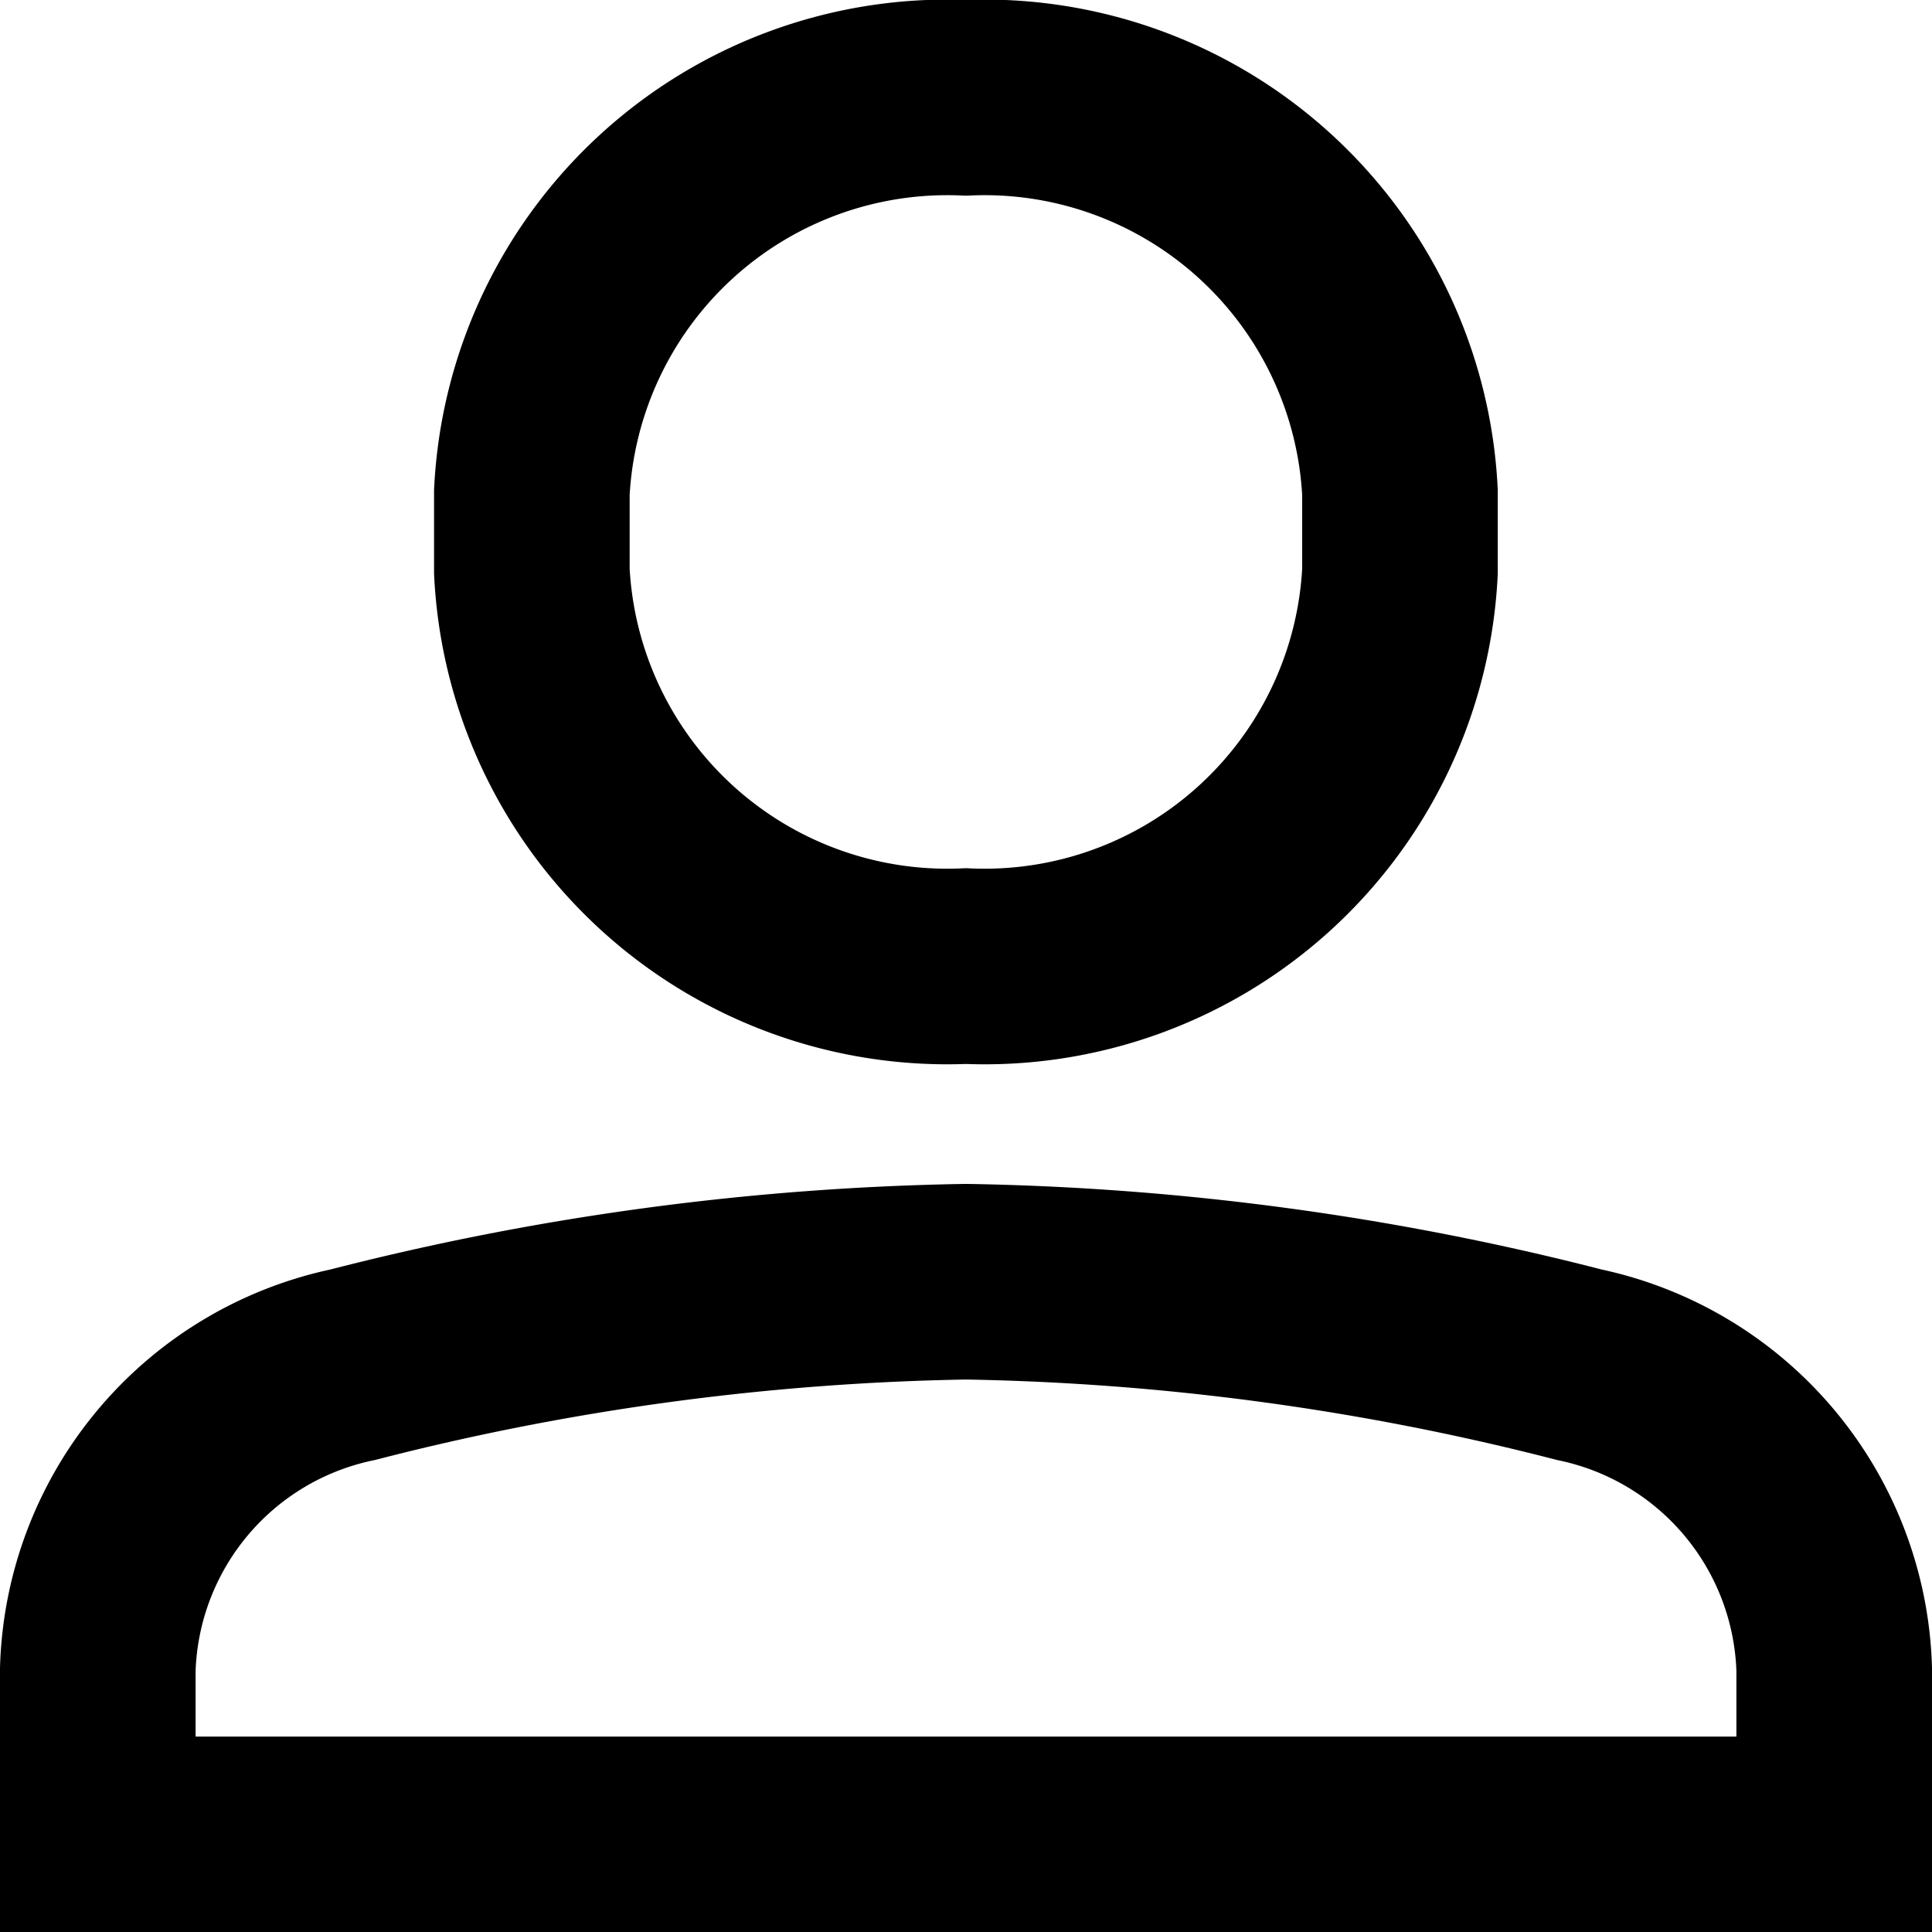
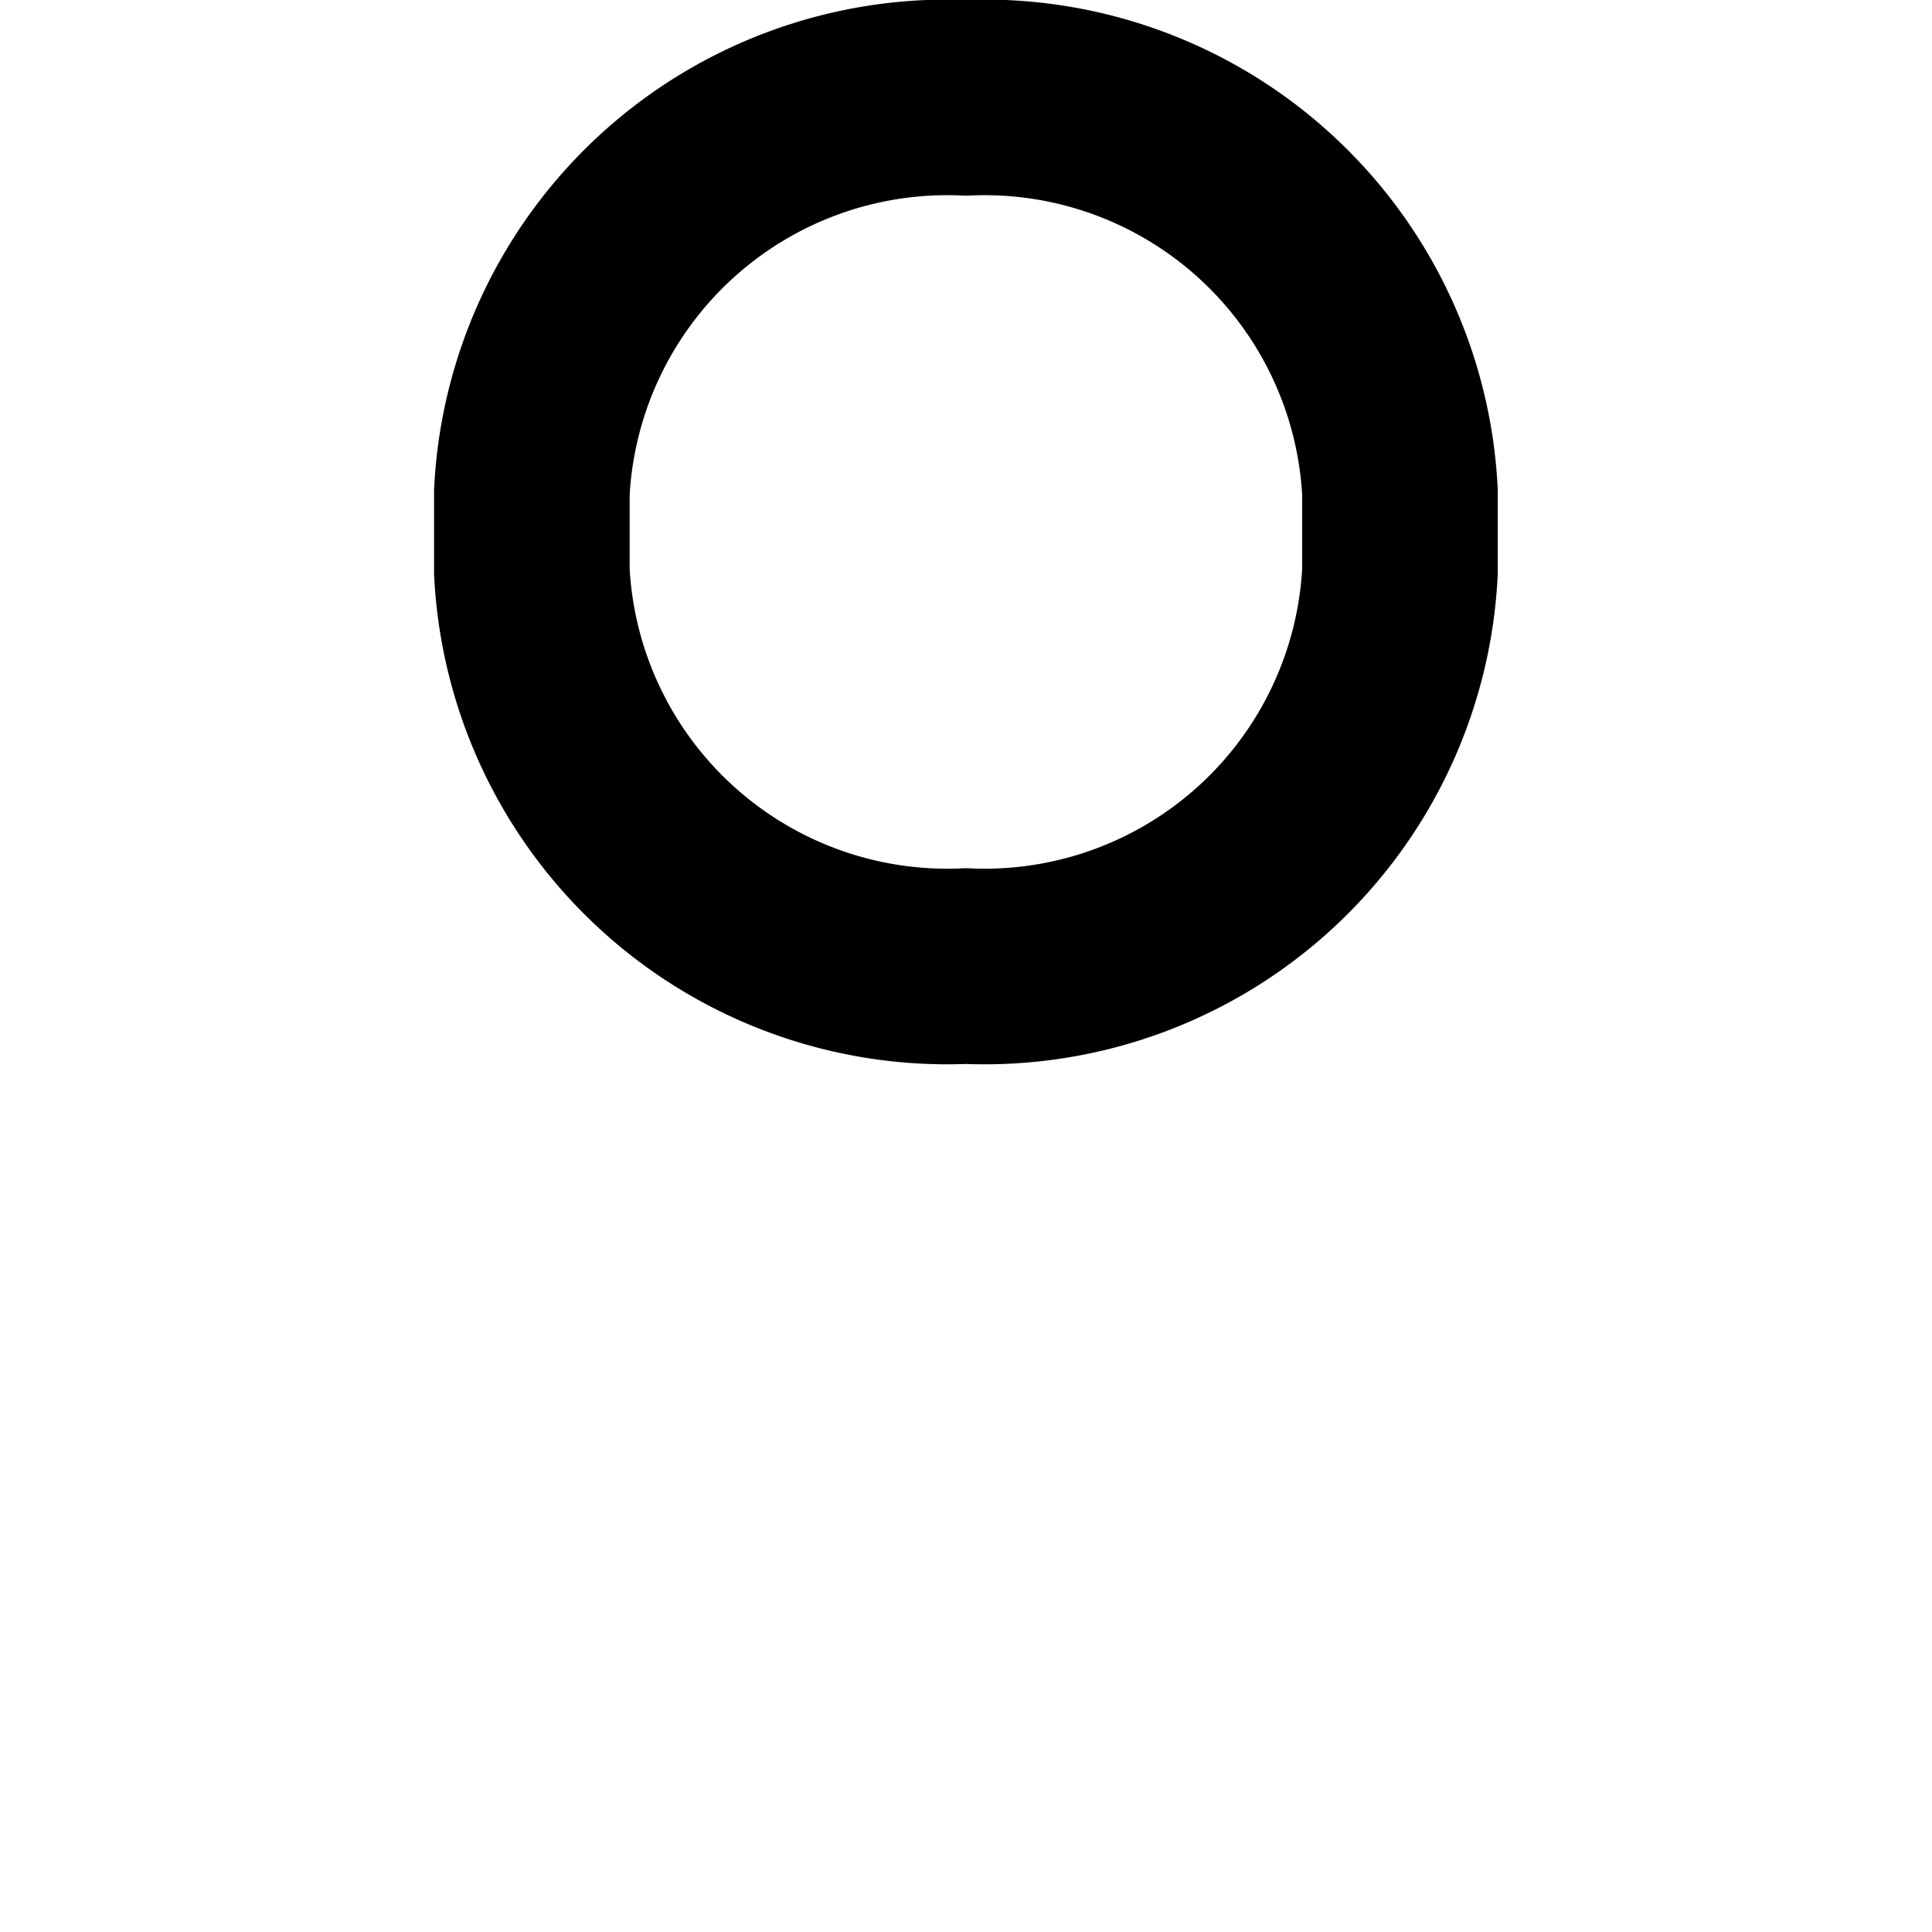
<svg xmlns="http://www.w3.org/2000/svg" width="10.865" height="10.865" viewBox="0 0 10.865 10.865">
  <g transform="translate(-0.148 -0.148)" style="isolation:isolate">
    <path d="M9.441,5.883h0A2.339,2.339,0,0,1,7,3.663V3.219A2.339,2.339,0,0,1,9.441,1h0a2.339,2.339,0,0,1,2.441,2.219v.444A2.339,2.339,0,0,1,9.441,5.883Z" transform="translate(-3.861 -0.302)" fill="none" stroke="#000" stroke-linecap="square" stroke-miterlimit="10" stroke-width="1.1" />
-     <path d="M11.765,18.179a1.806,1.806,0,0,0-1.433-1.712A14.8,14.8,0,0,0,6.883,16a14.8,14.8,0,0,0-3.45.467A1.806,1.806,0,0,0,2,18.179v.929h9.765Z" transform="translate(-1.302 -8.644)" fill="none" stroke="#000" stroke-linecap="square" stroke-miterlimit="10" stroke-width="1.1" />
  </g>
</svg>